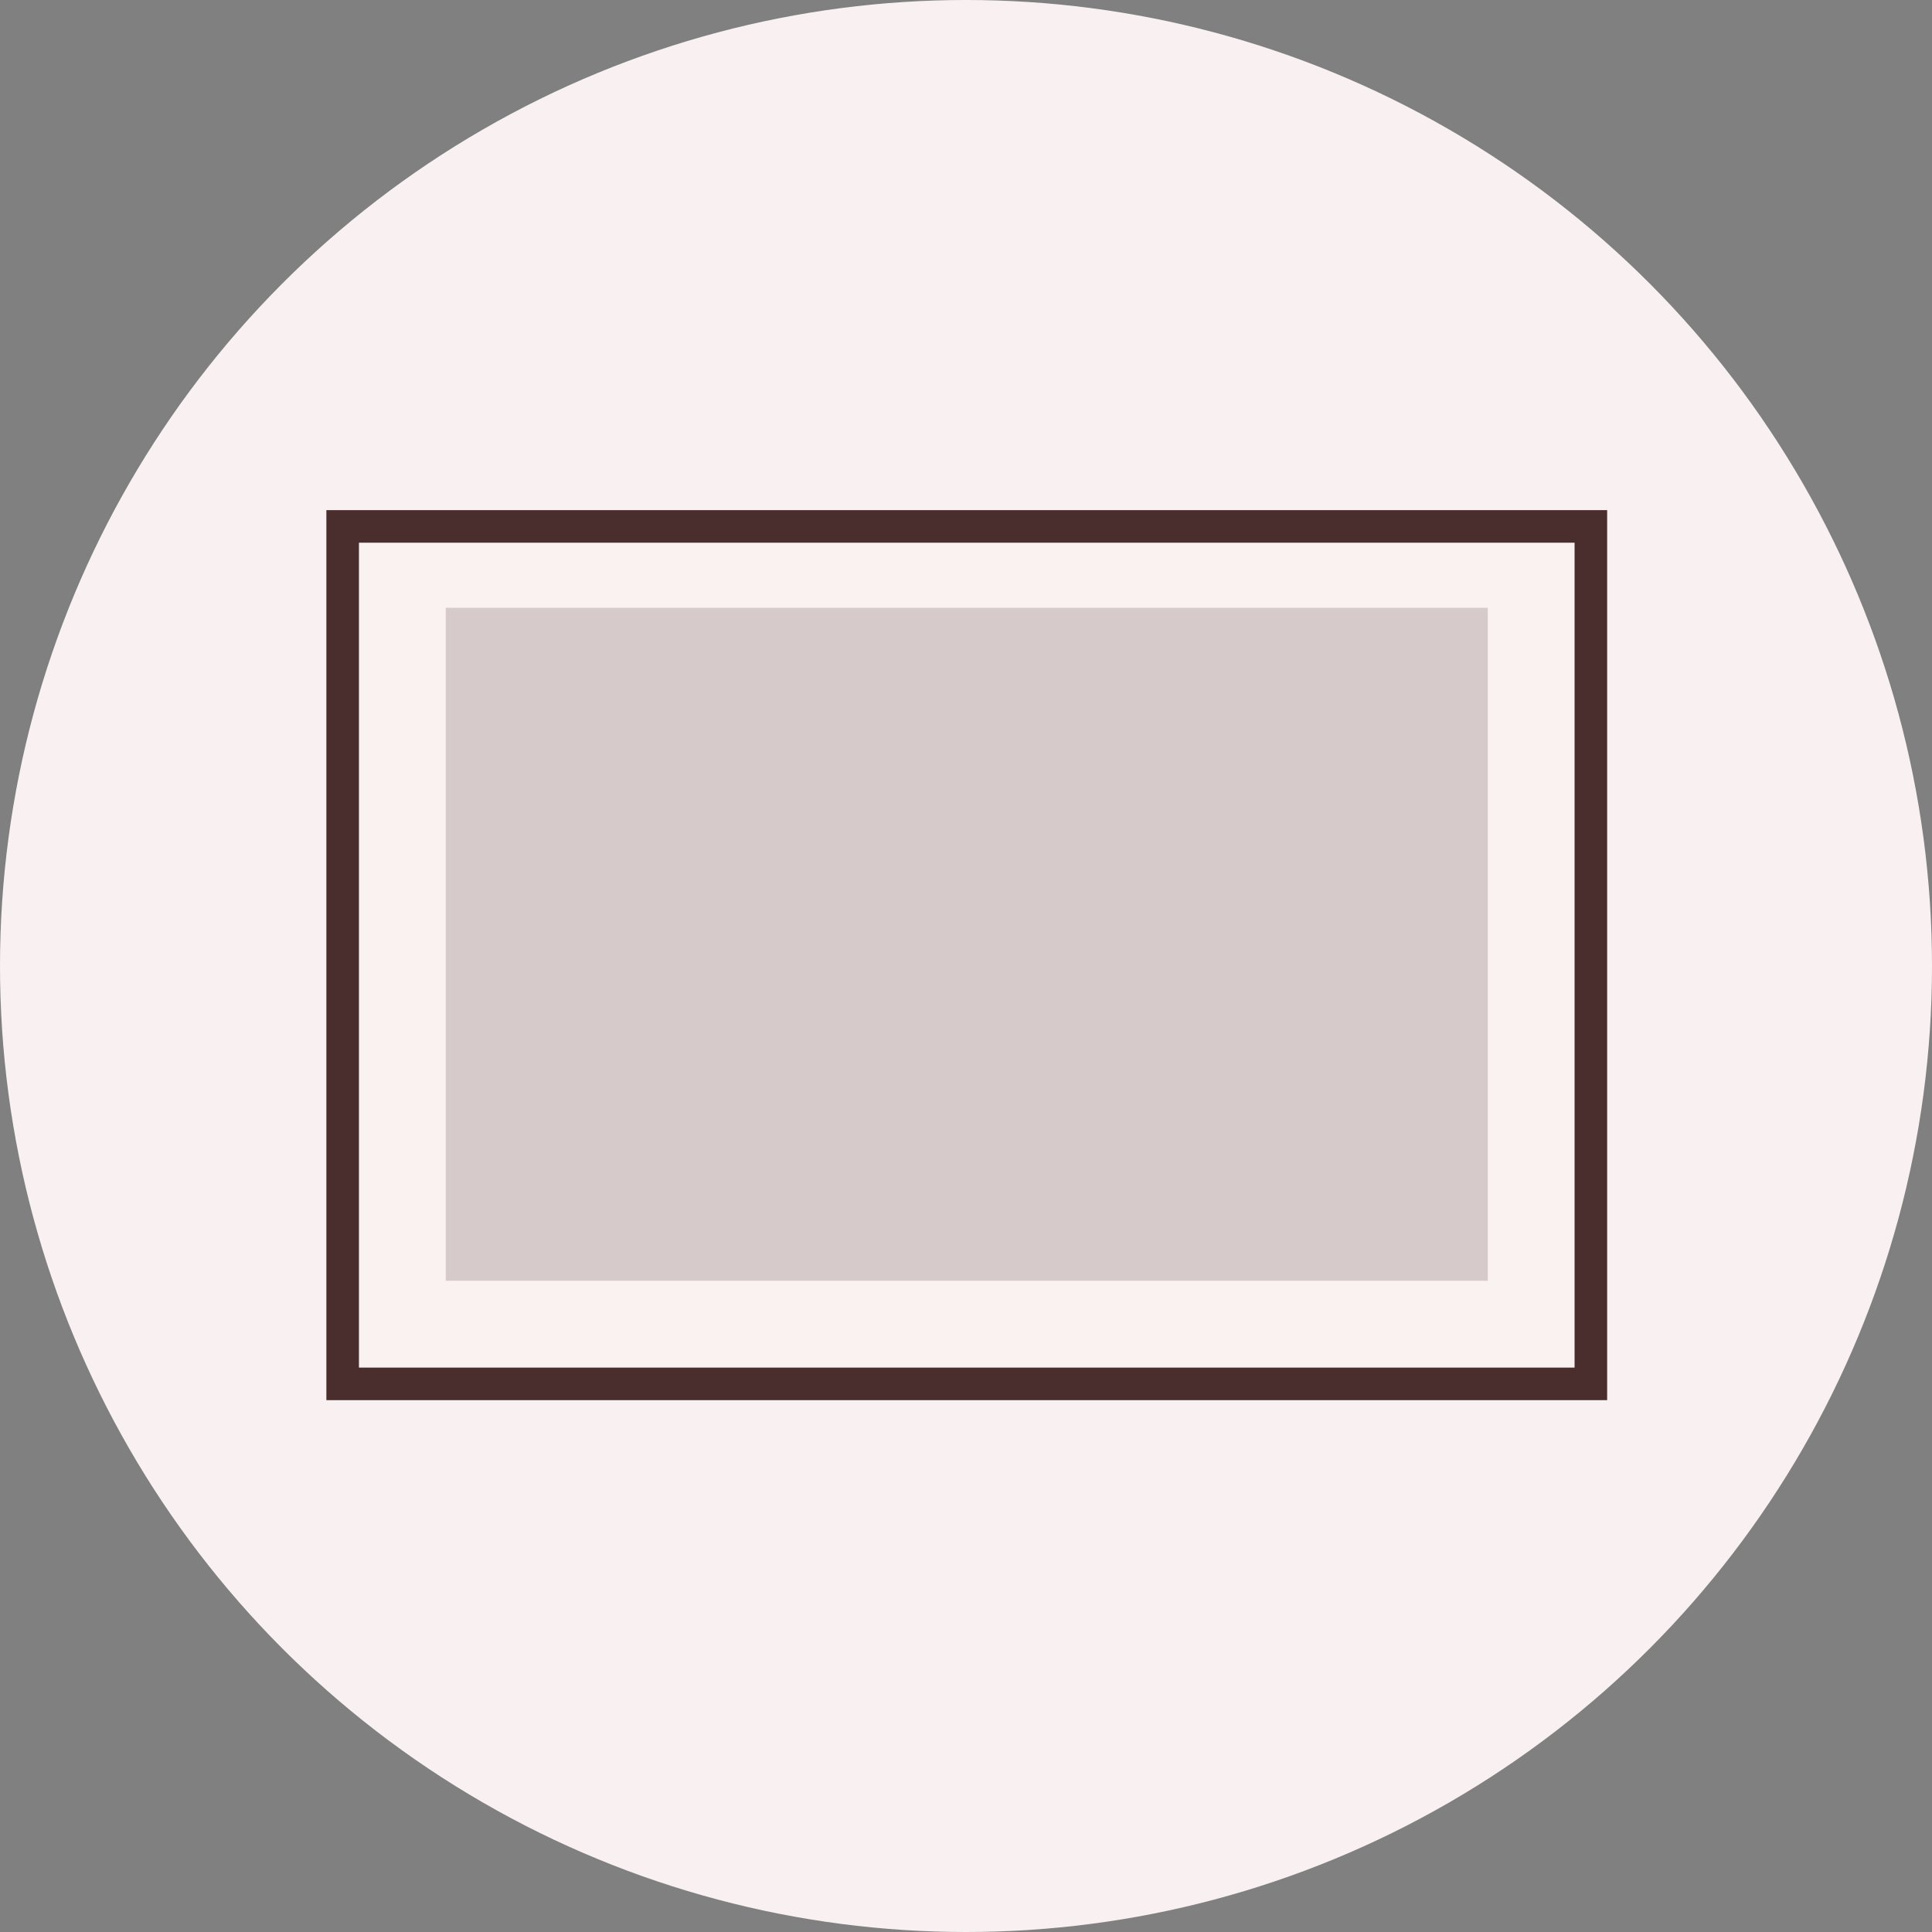
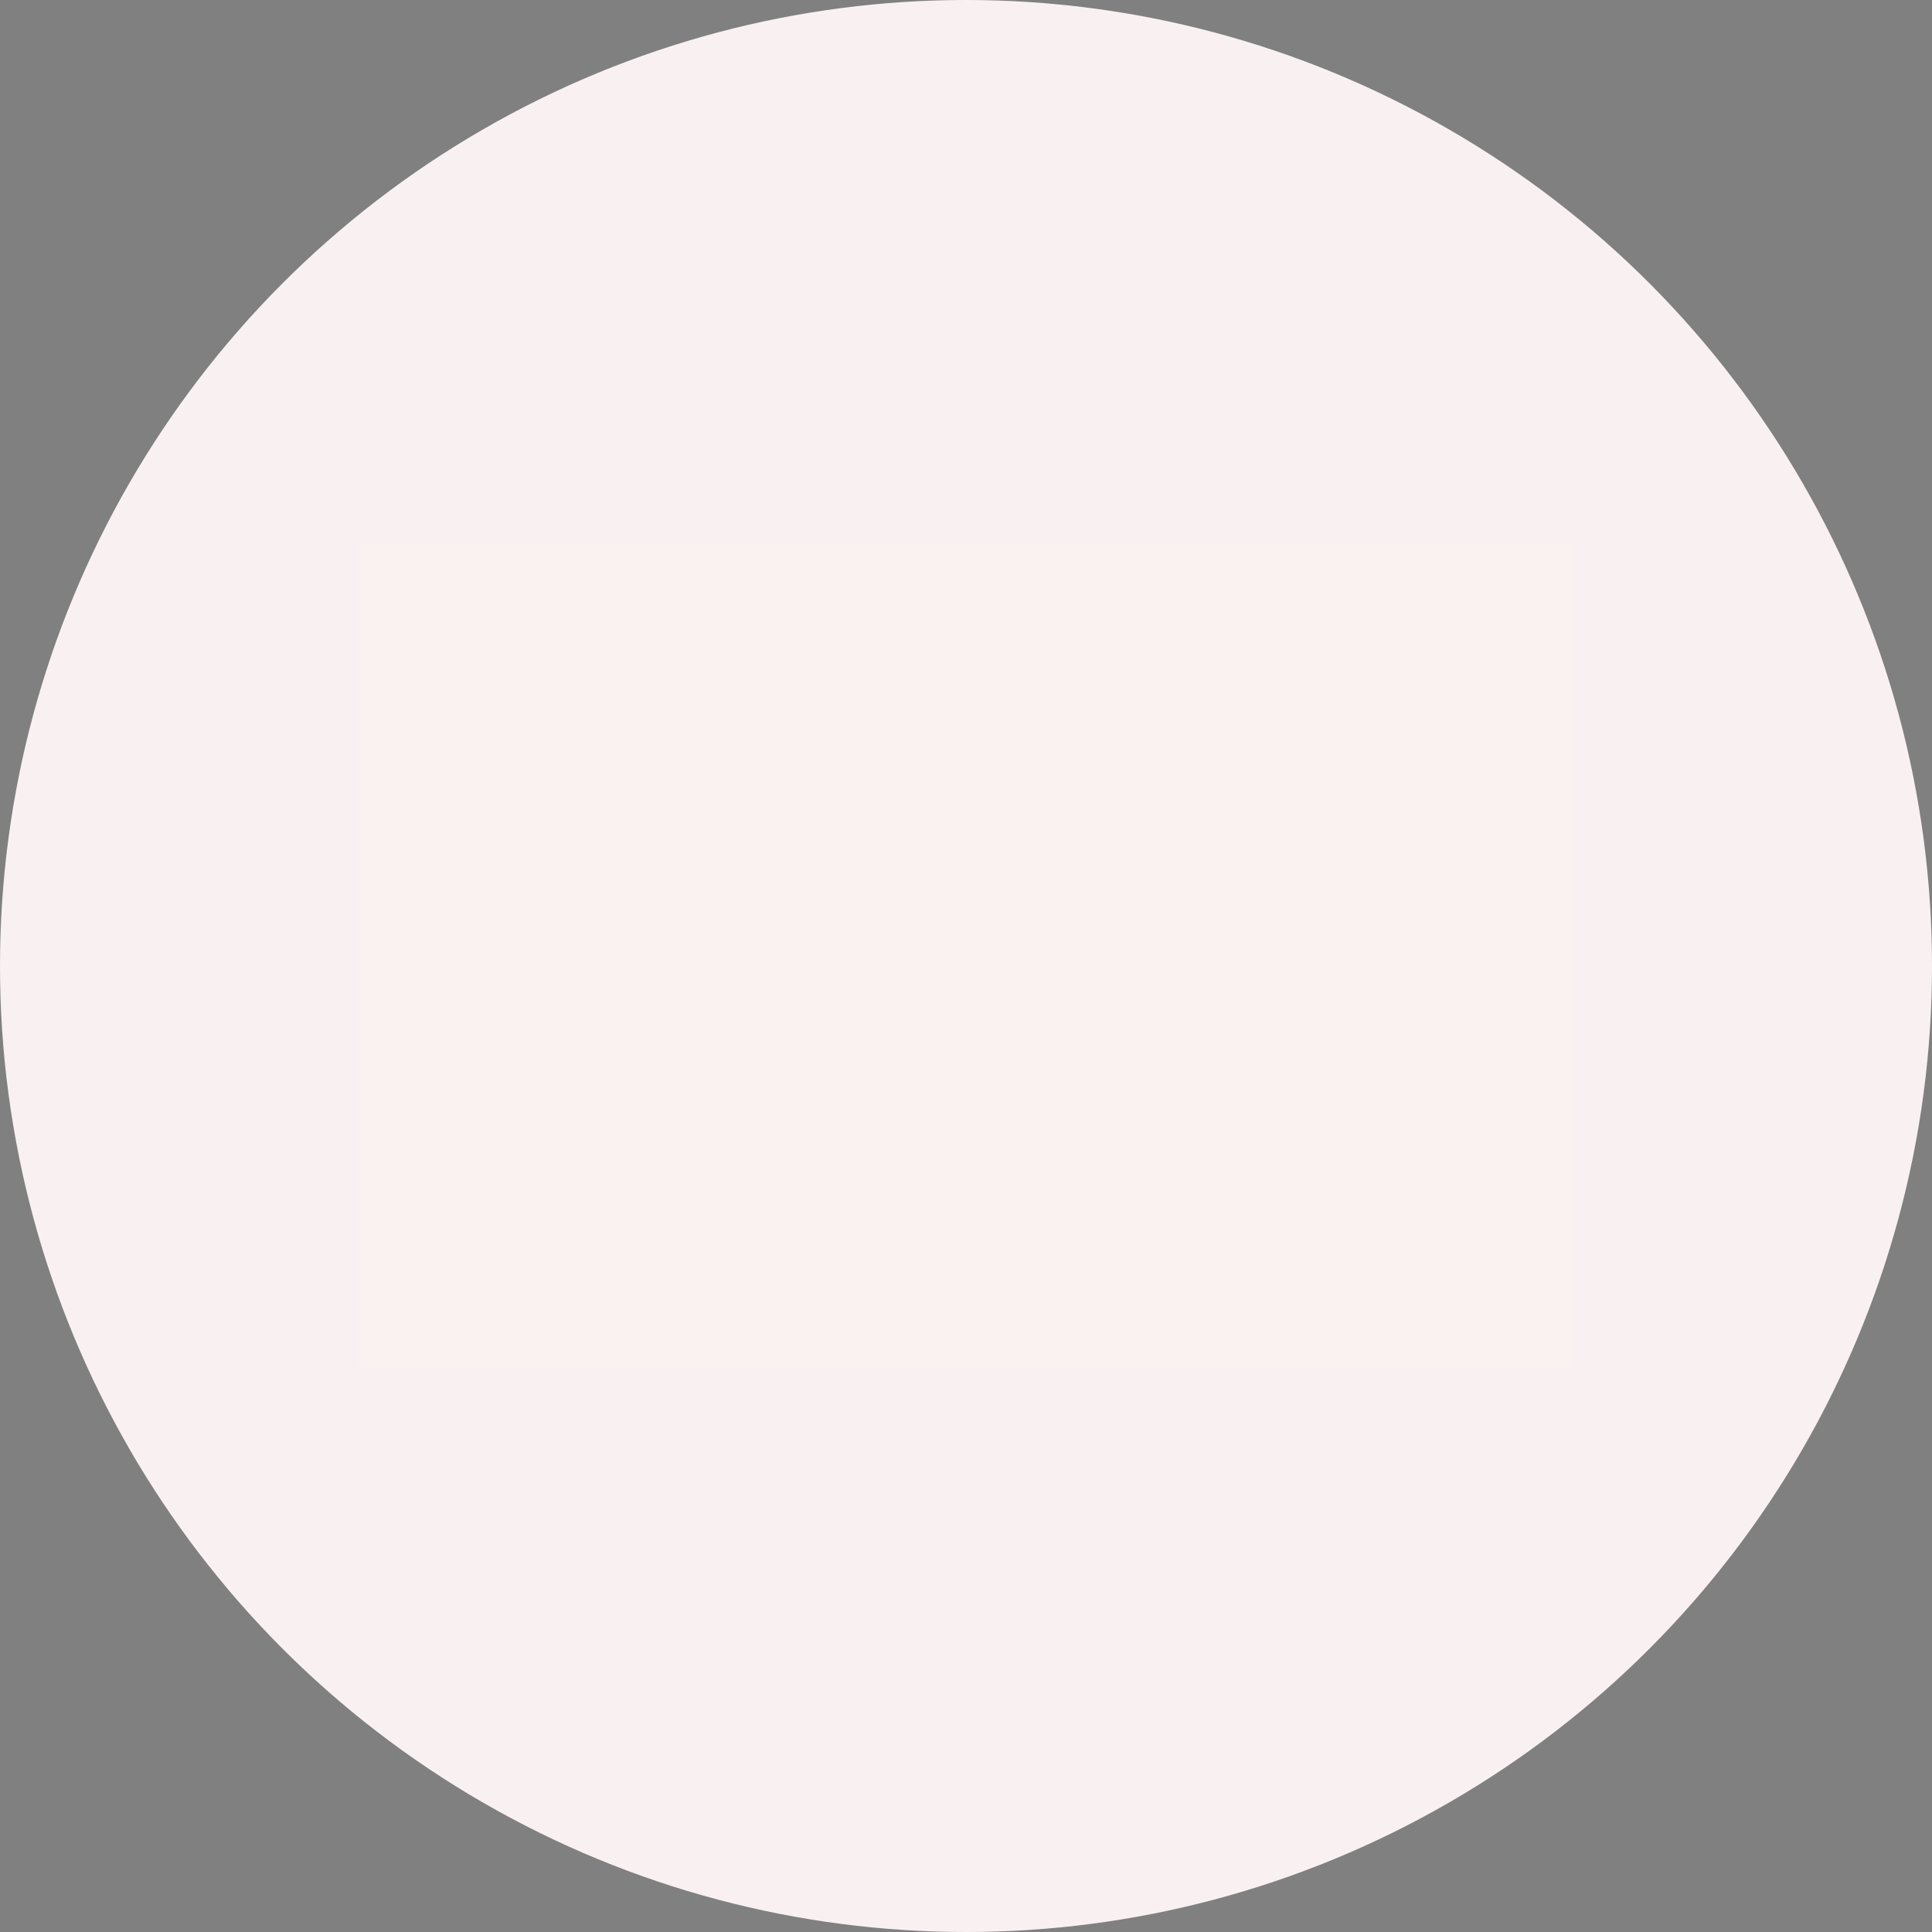
<svg xmlns="http://www.w3.org/2000/svg" width="89" height="89" viewBox="0 0 89 89">
  <rect x="0" y="0" width="89" height="89" fill="#808080" stroke="none" />
  <g transform="translate(-823.276 -1296)">
    <circle cx="44.5" cy="44.5" r="44.5" transform="translate(823.276 1296)" fill="#f9f1f1" />
    <g transform="translate(-62.189)">
      <rect width="56" height="38" transform="translate(902 1321)" fill="#faf1f1" />
-       <path d="M0,0V38H56V0H0M-1.5-1.5h59v41h-59Z" transform="translate(902 1321)" fill="#4a2d2d" />
-       <rect width="48" height="31" transform="translate(906 1324)" fill="#4a2d2d" opacity="0.2" />
    </g>
  </g>
</svg>